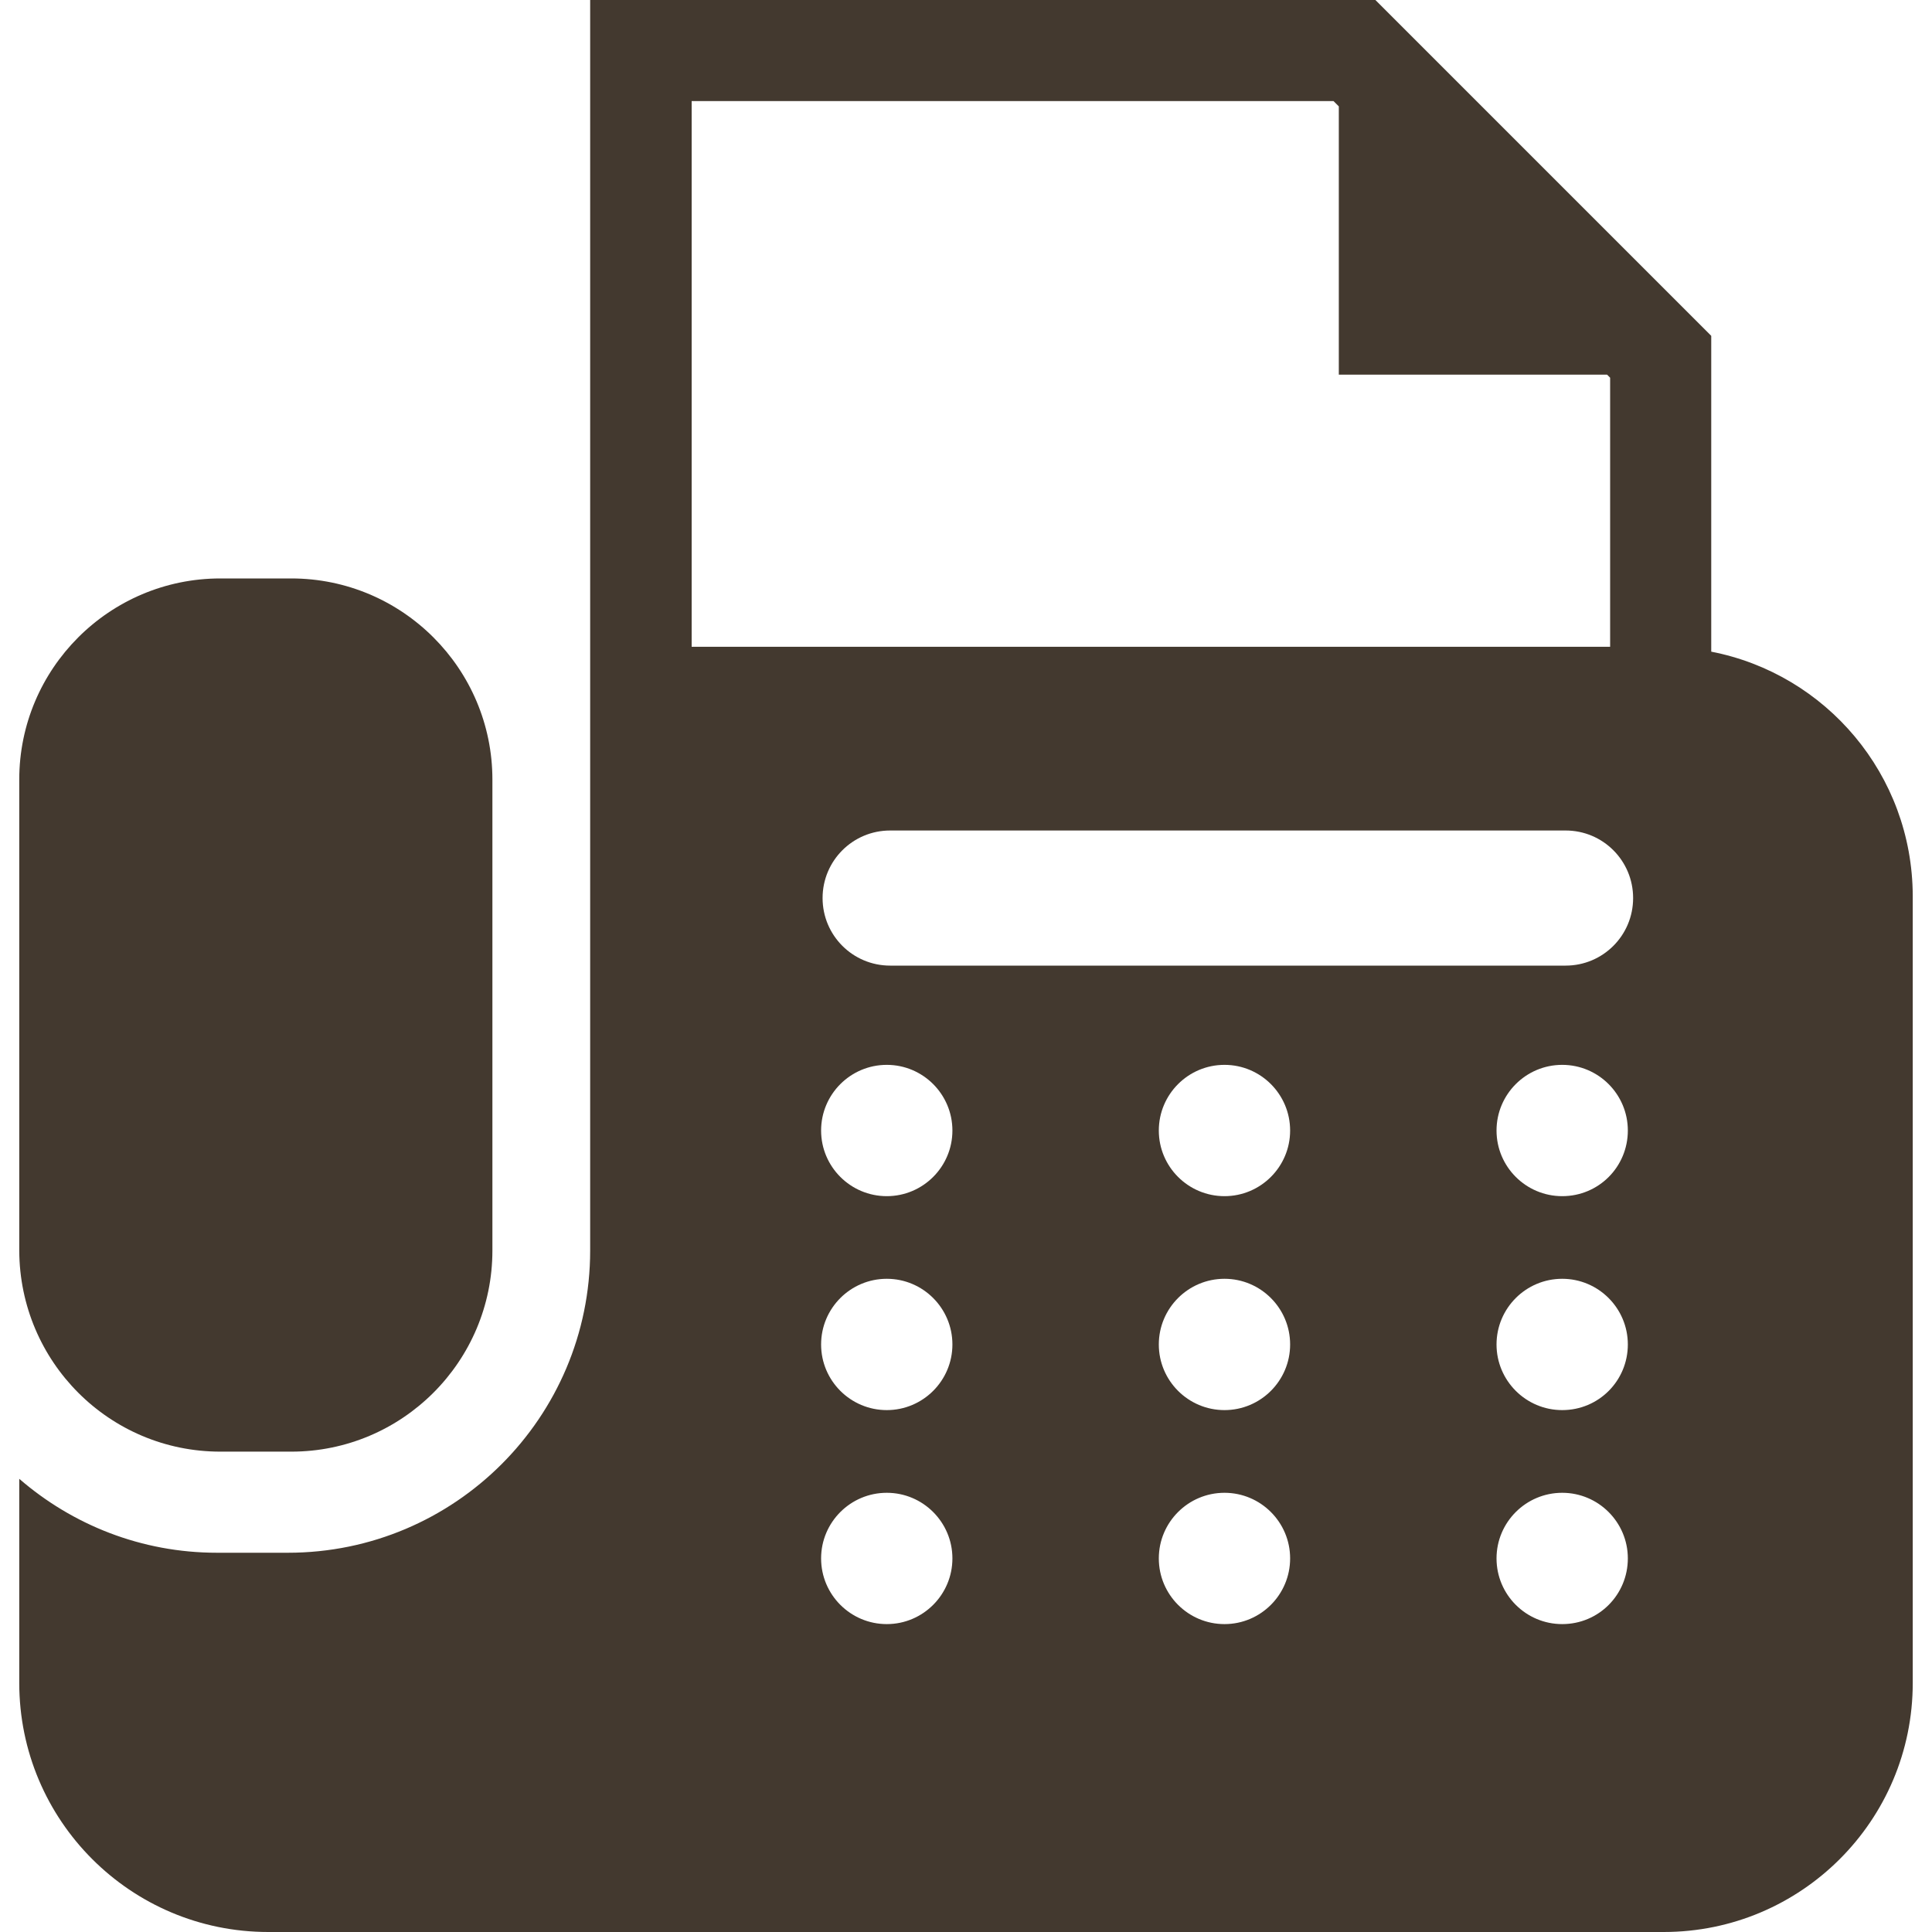
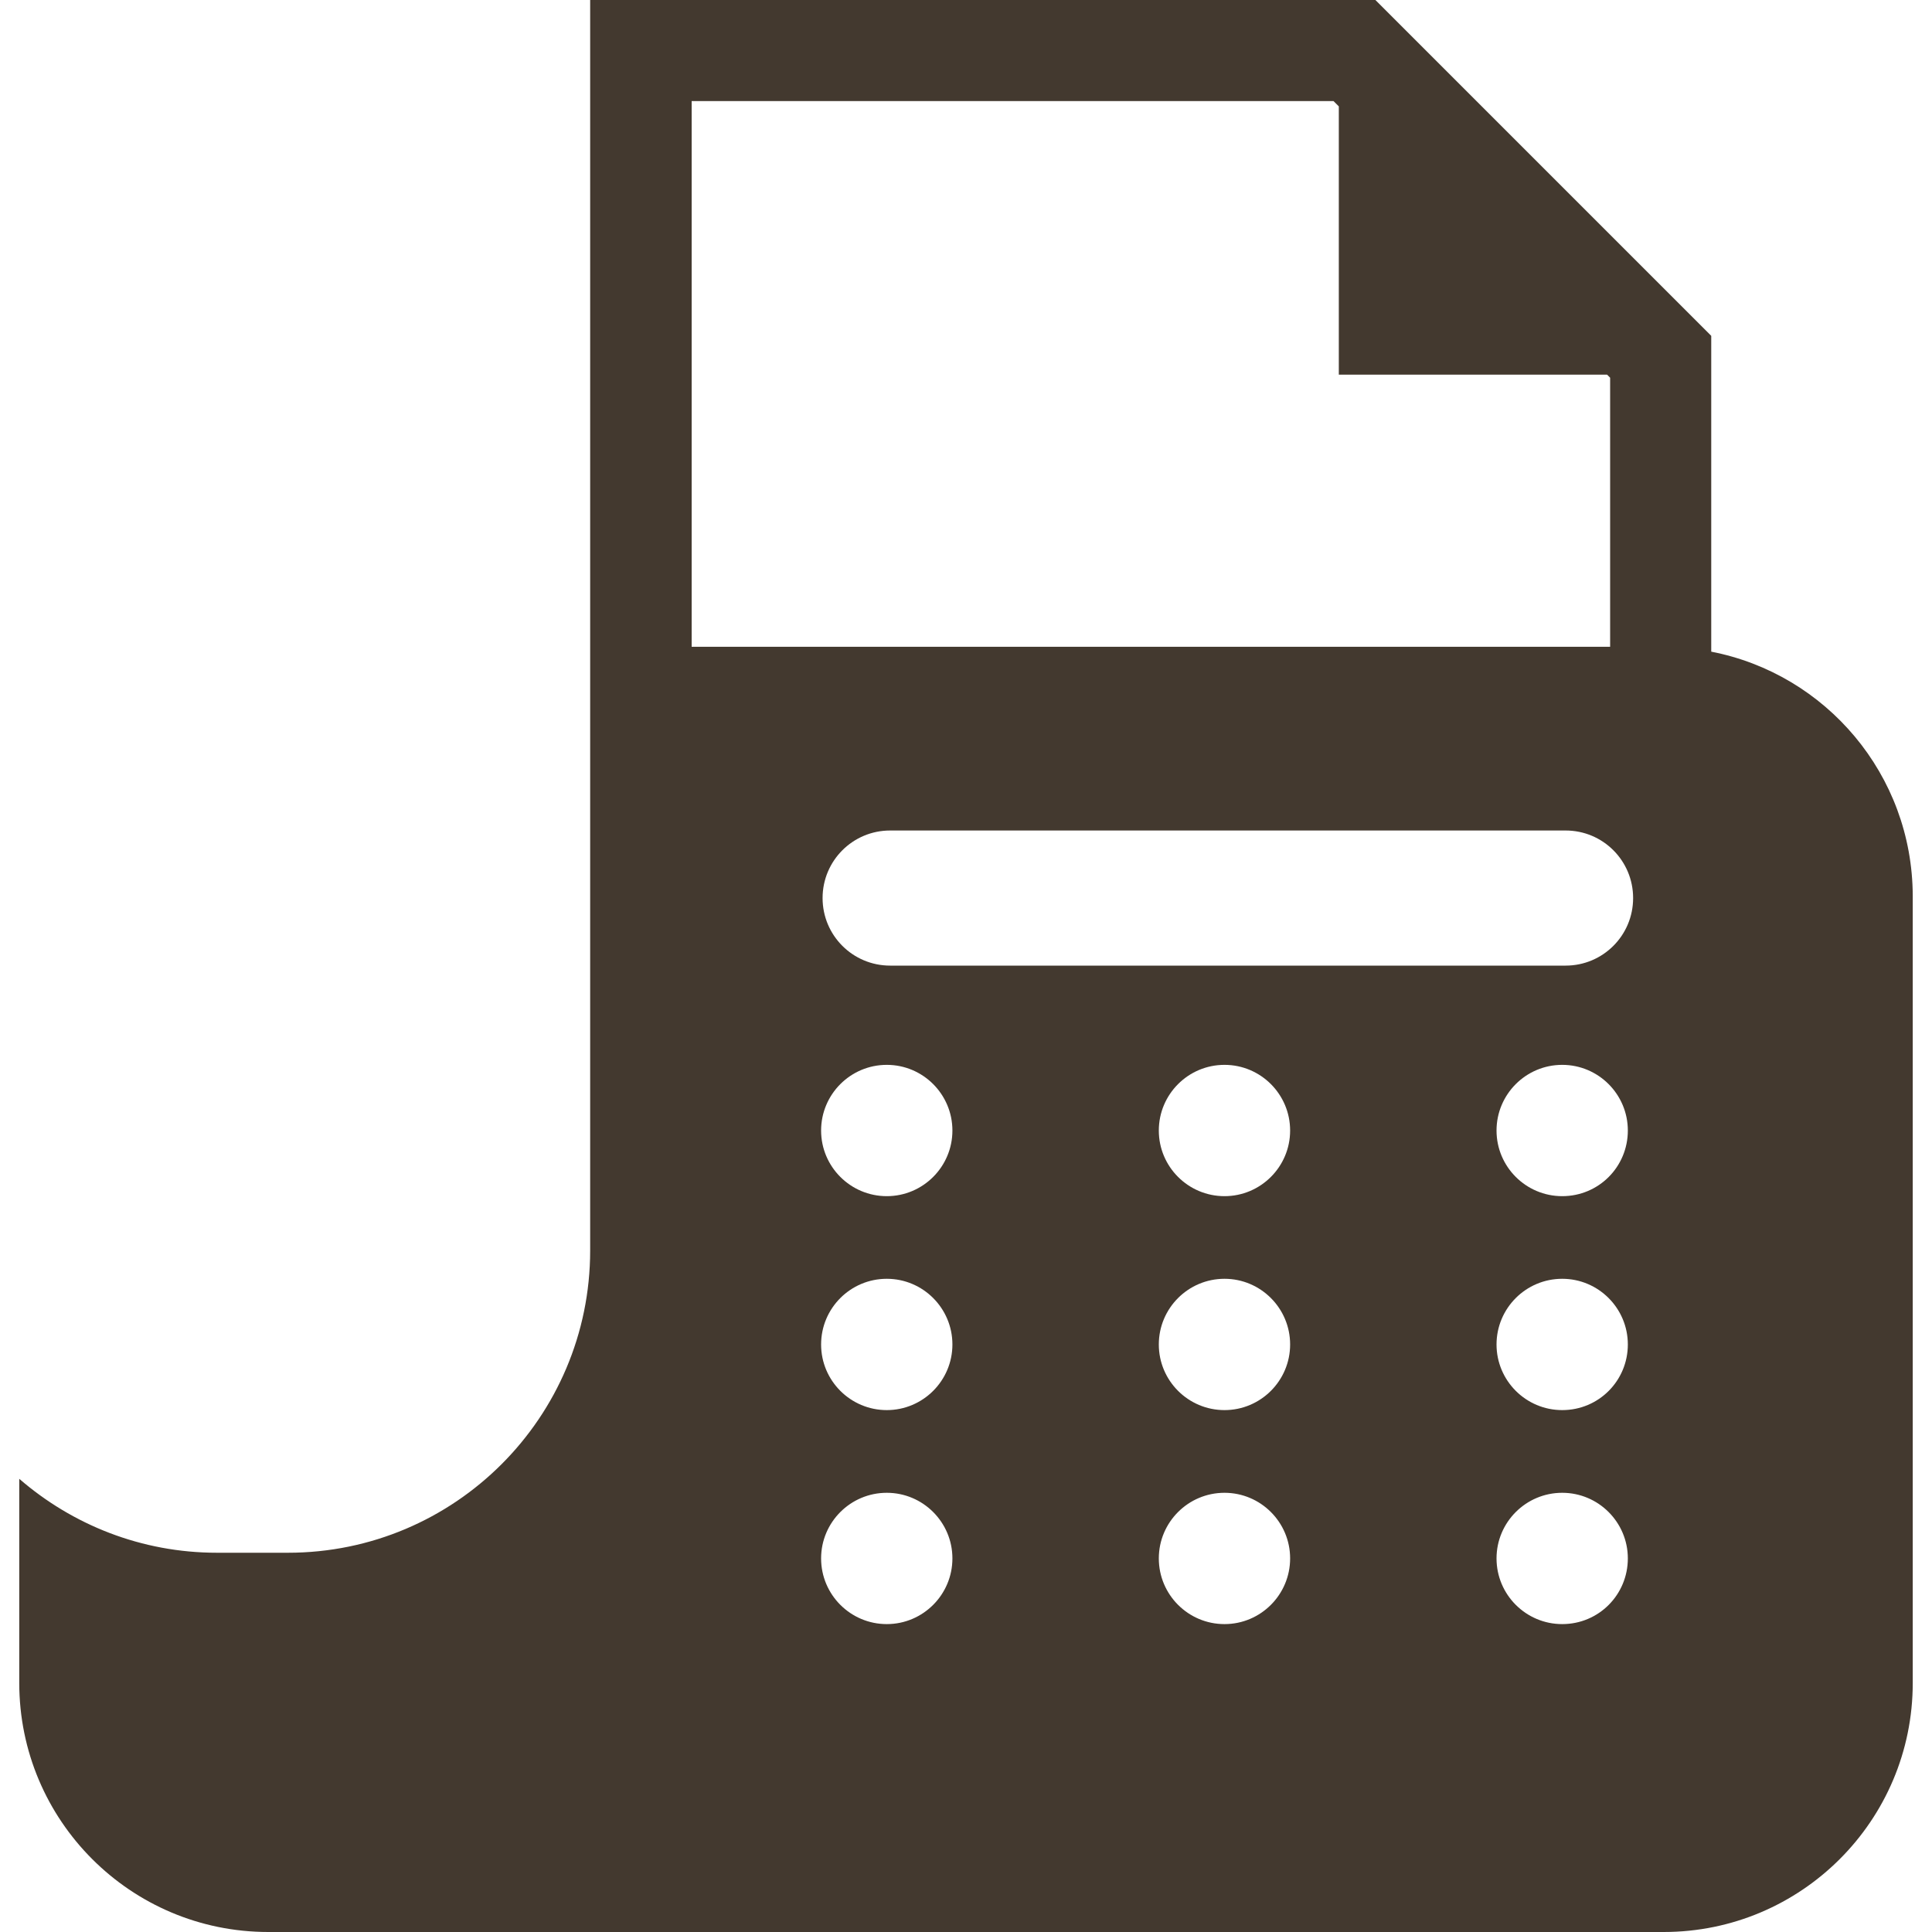
<svg xmlns="http://www.w3.org/2000/svg" width="30" height="30" viewBox="0 0 30 30" fill="none">
  <g clip-path="url(#clip0_43_12)">
-     <path d="M3.422 22.541H4.523C6.246 22.541 7.646 21.141 7.646 19.418V12.105C7.646 10.383 6.246 8.982 4.523 8.982H3.422C1.699 8.982 0.299 10.383 0.299 12.105V19.418C0.305 21.146 1.699 22.541 3.422 22.541Z" fill="#43392F" />
    <path d="M26.572 10.119V5.215L21.357 0H21.029H9.164V10.043V11.449V13.02V18.135V19.418C9.164 22.008 7.061 24.111 4.471 24.111H3.369C2.197 24.111 1.125 23.678 0.299 22.963V26.133C0.299 28.266 2.027 30 4.166 30H25.834C27.967 30 29.701 28.271 29.701 26.133V13.91C29.695 12.029 28.354 10.465 26.572 10.119ZM10.74 1.57H20.707L20.789 1.652V5.818H24.955L25.002 5.865V10.043H10.74V1.57ZM13.77 25.219C13.207 25.219 12.75 24.762 12.75 24.199C12.75 23.637 13.207 23.18 13.77 23.18C14.332 23.18 14.789 23.637 14.789 24.199C14.789 24.762 14.332 25.219 13.77 25.219ZM13.77 21.896C13.207 21.896 12.75 21.439 12.75 20.877C12.75 20.314 13.207 19.857 13.77 19.857C14.332 19.857 14.789 20.314 14.789 20.877C14.789 21.439 14.332 21.896 13.77 21.896ZM13.77 18.574C13.207 18.574 12.75 18.117 12.75 17.555C12.75 16.992 13.207 16.535 13.77 16.535C14.332 16.535 14.789 16.992 14.789 17.555C14.789 18.117 14.332 18.574 13.77 18.574ZM19.014 25.219C18.451 25.219 17.994 24.762 17.994 24.199C17.994 23.637 18.451 23.18 19.014 23.18C19.576 23.18 20.033 23.637 20.033 24.199C20.033 24.762 19.576 25.219 19.014 25.219ZM19.014 21.896C18.451 21.896 17.994 21.439 17.994 20.877C17.994 20.314 18.451 19.857 19.014 19.857C19.576 19.857 20.033 20.314 20.033 20.877C20.033 21.439 19.576 21.896 19.014 21.896ZM19.014 18.574C18.451 18.574 17.994 18.117 17.994 17.555C17.994 16.992 18.451 16.535 19.014 16.535C19.576 16.535 20.033 16.992 20.033 17.555C20.033 18.117 19.576 18.574 19.014 18.574ZM24.258 25.219C23.695 25.219 23.238 24.762 23.238 24.199C23.238 23.637 23.695 23.18 24.258 23.18C24.82 23.18 25.277 23.637 25.277 24.199C25.277 24.762 24.826 25.219 24.258 25.219ZM24.258 21.896C23.695 21.896 23.238 21.439 23.238 20.877C23.238 20.314 23.695 19.857 24.258 19.857C24.82 19.857 25.277 20.314 25.277 20.877C25.277 21.439 24.826 21.896 24.258 21.896ZM24.258 18.574C23.695 18.574 23.238 18.117 23.238 17.555C23.238 16.992 23.695 16.535 24.258 16.535C24.82 16.535 25.277 16.992 25.277 17.555C25.277 18.117 24.826 18.574 24.258 18.574ZM24.311 14.994H13.822C13.242 14.994 12.773 14.525 12.773 13.945C12.773 13.365 13.242 12.896 13.822 12.896H24.311C24.891 12.896 25.359 13.365 25.359 13.945C25.359 14.525 24.891 14.994 24.311 14.994Z" fill="#43392F" />
  </g>
  <defs>
    <clipPath id="clip0_43_12">
      <rect width="30" height="30" fill="white" />
    </clipPath>
  </defs>
</svg>